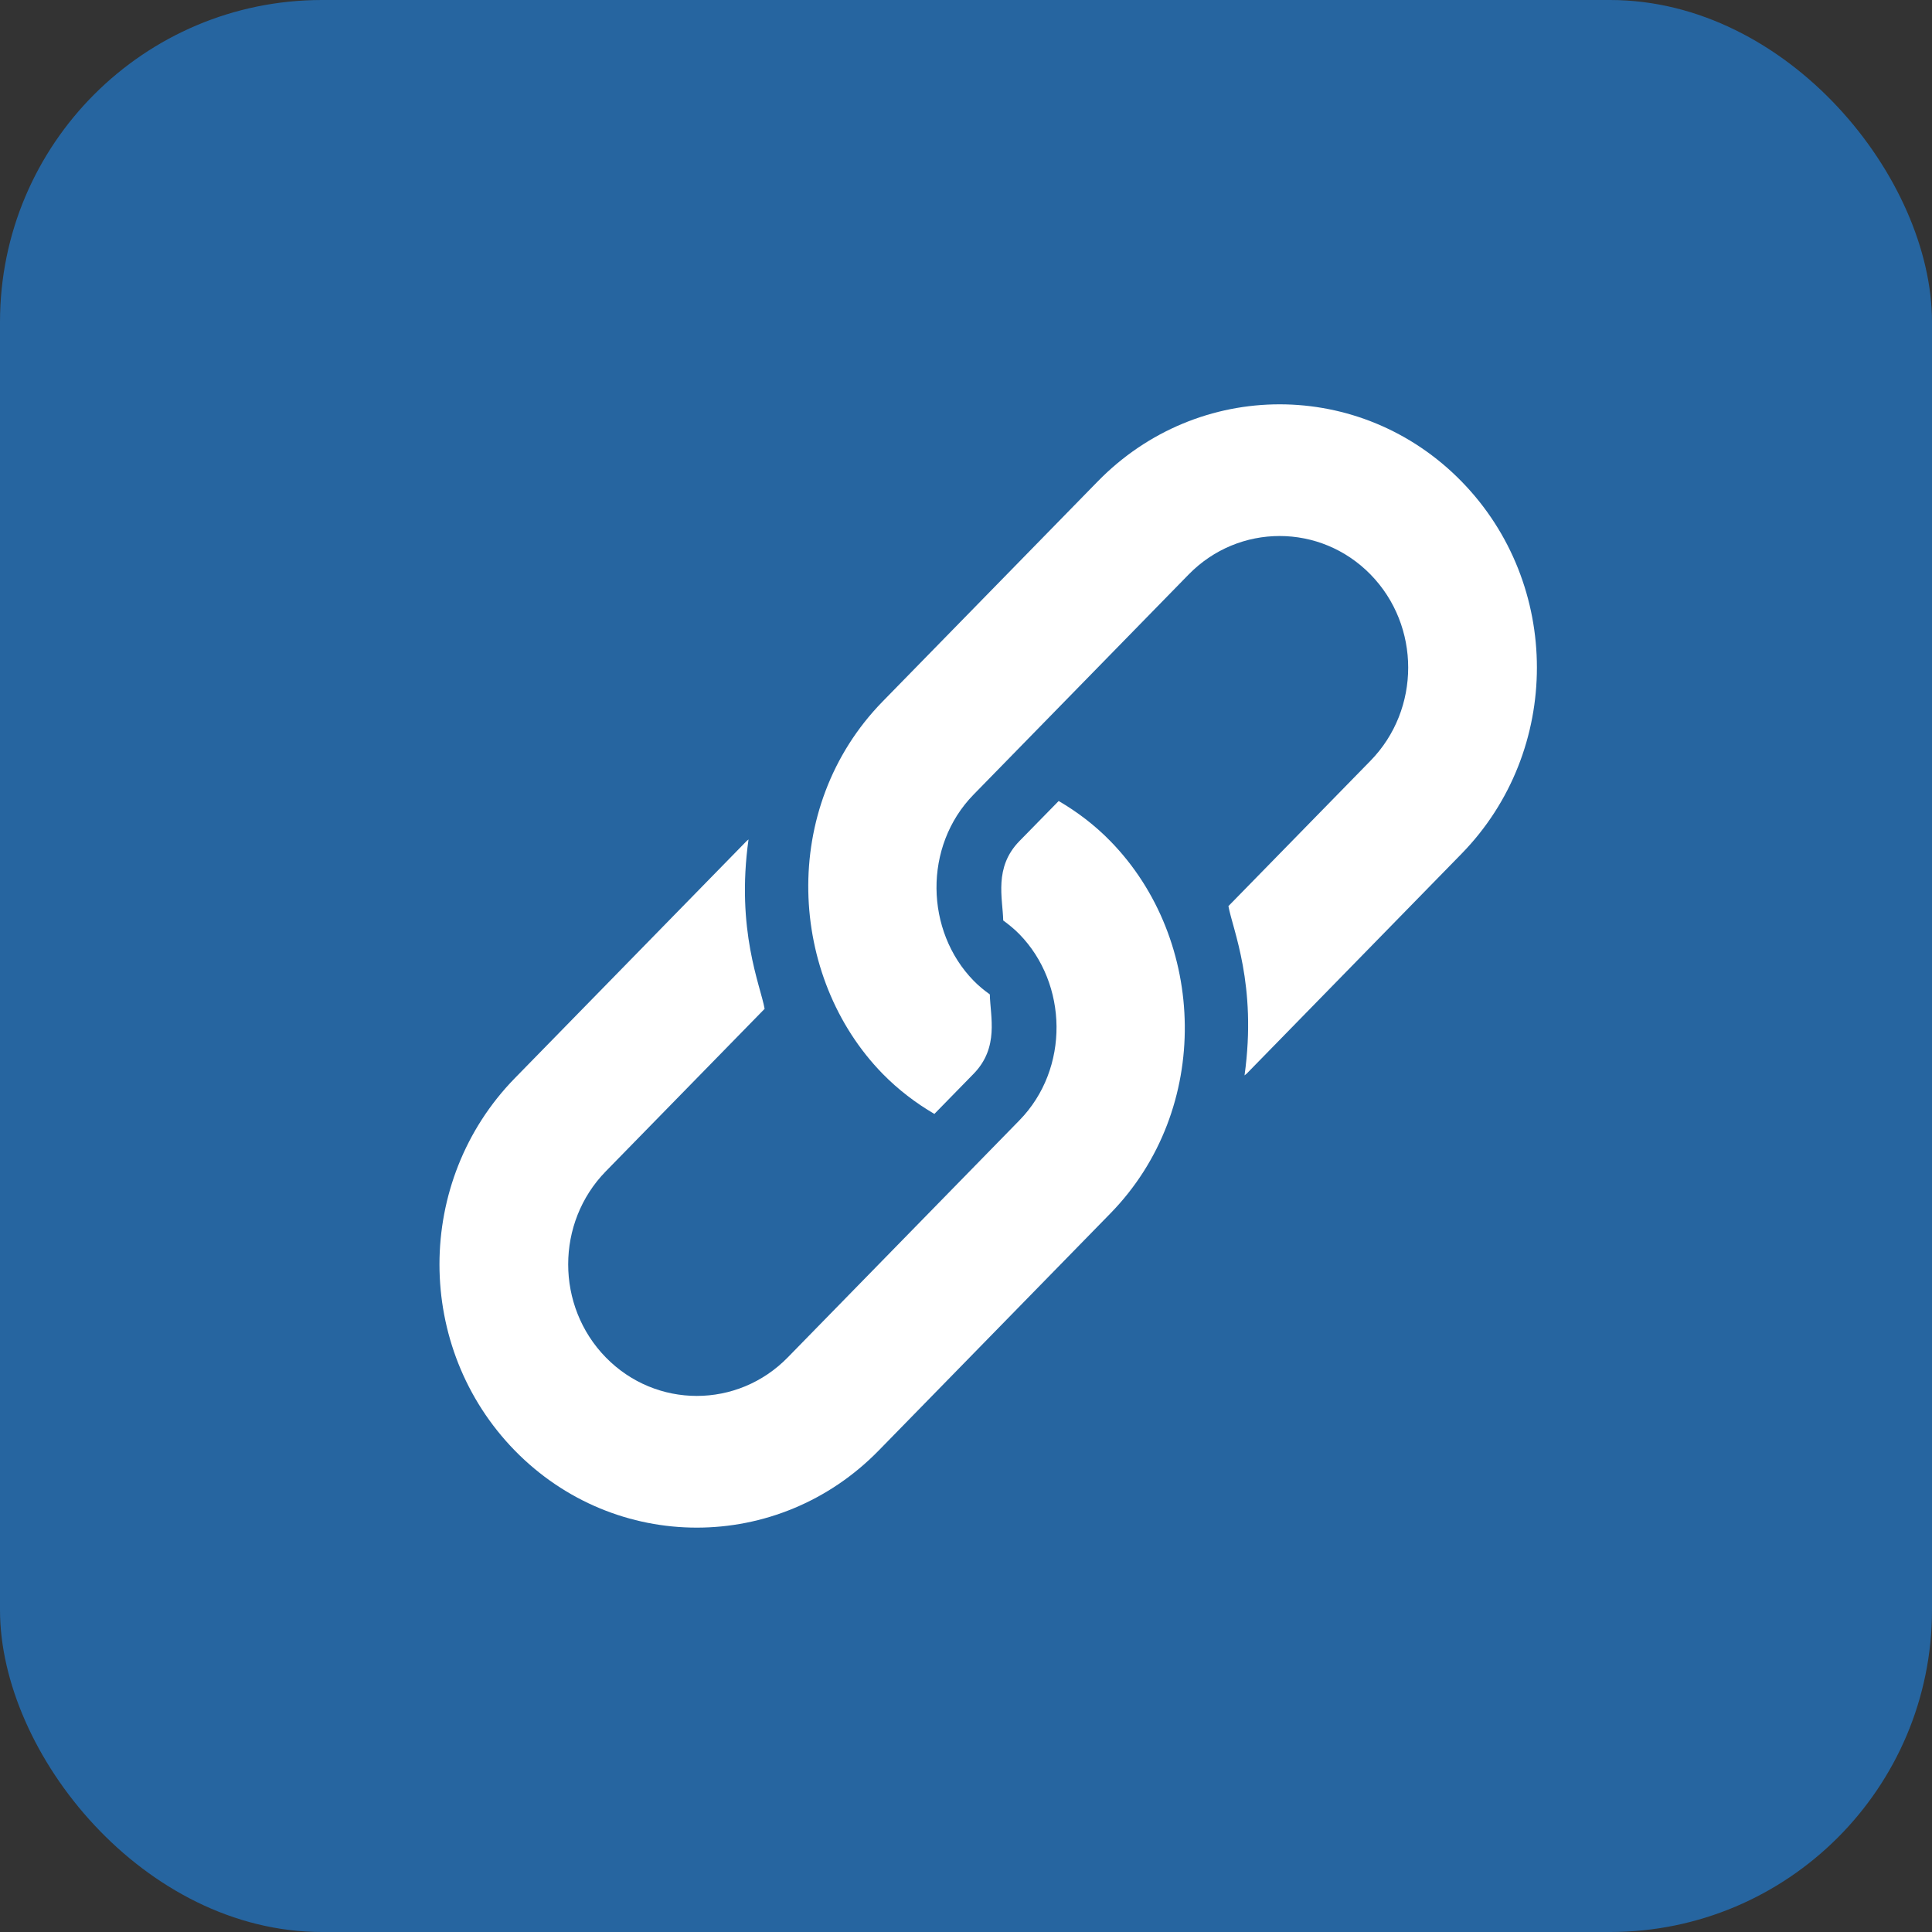
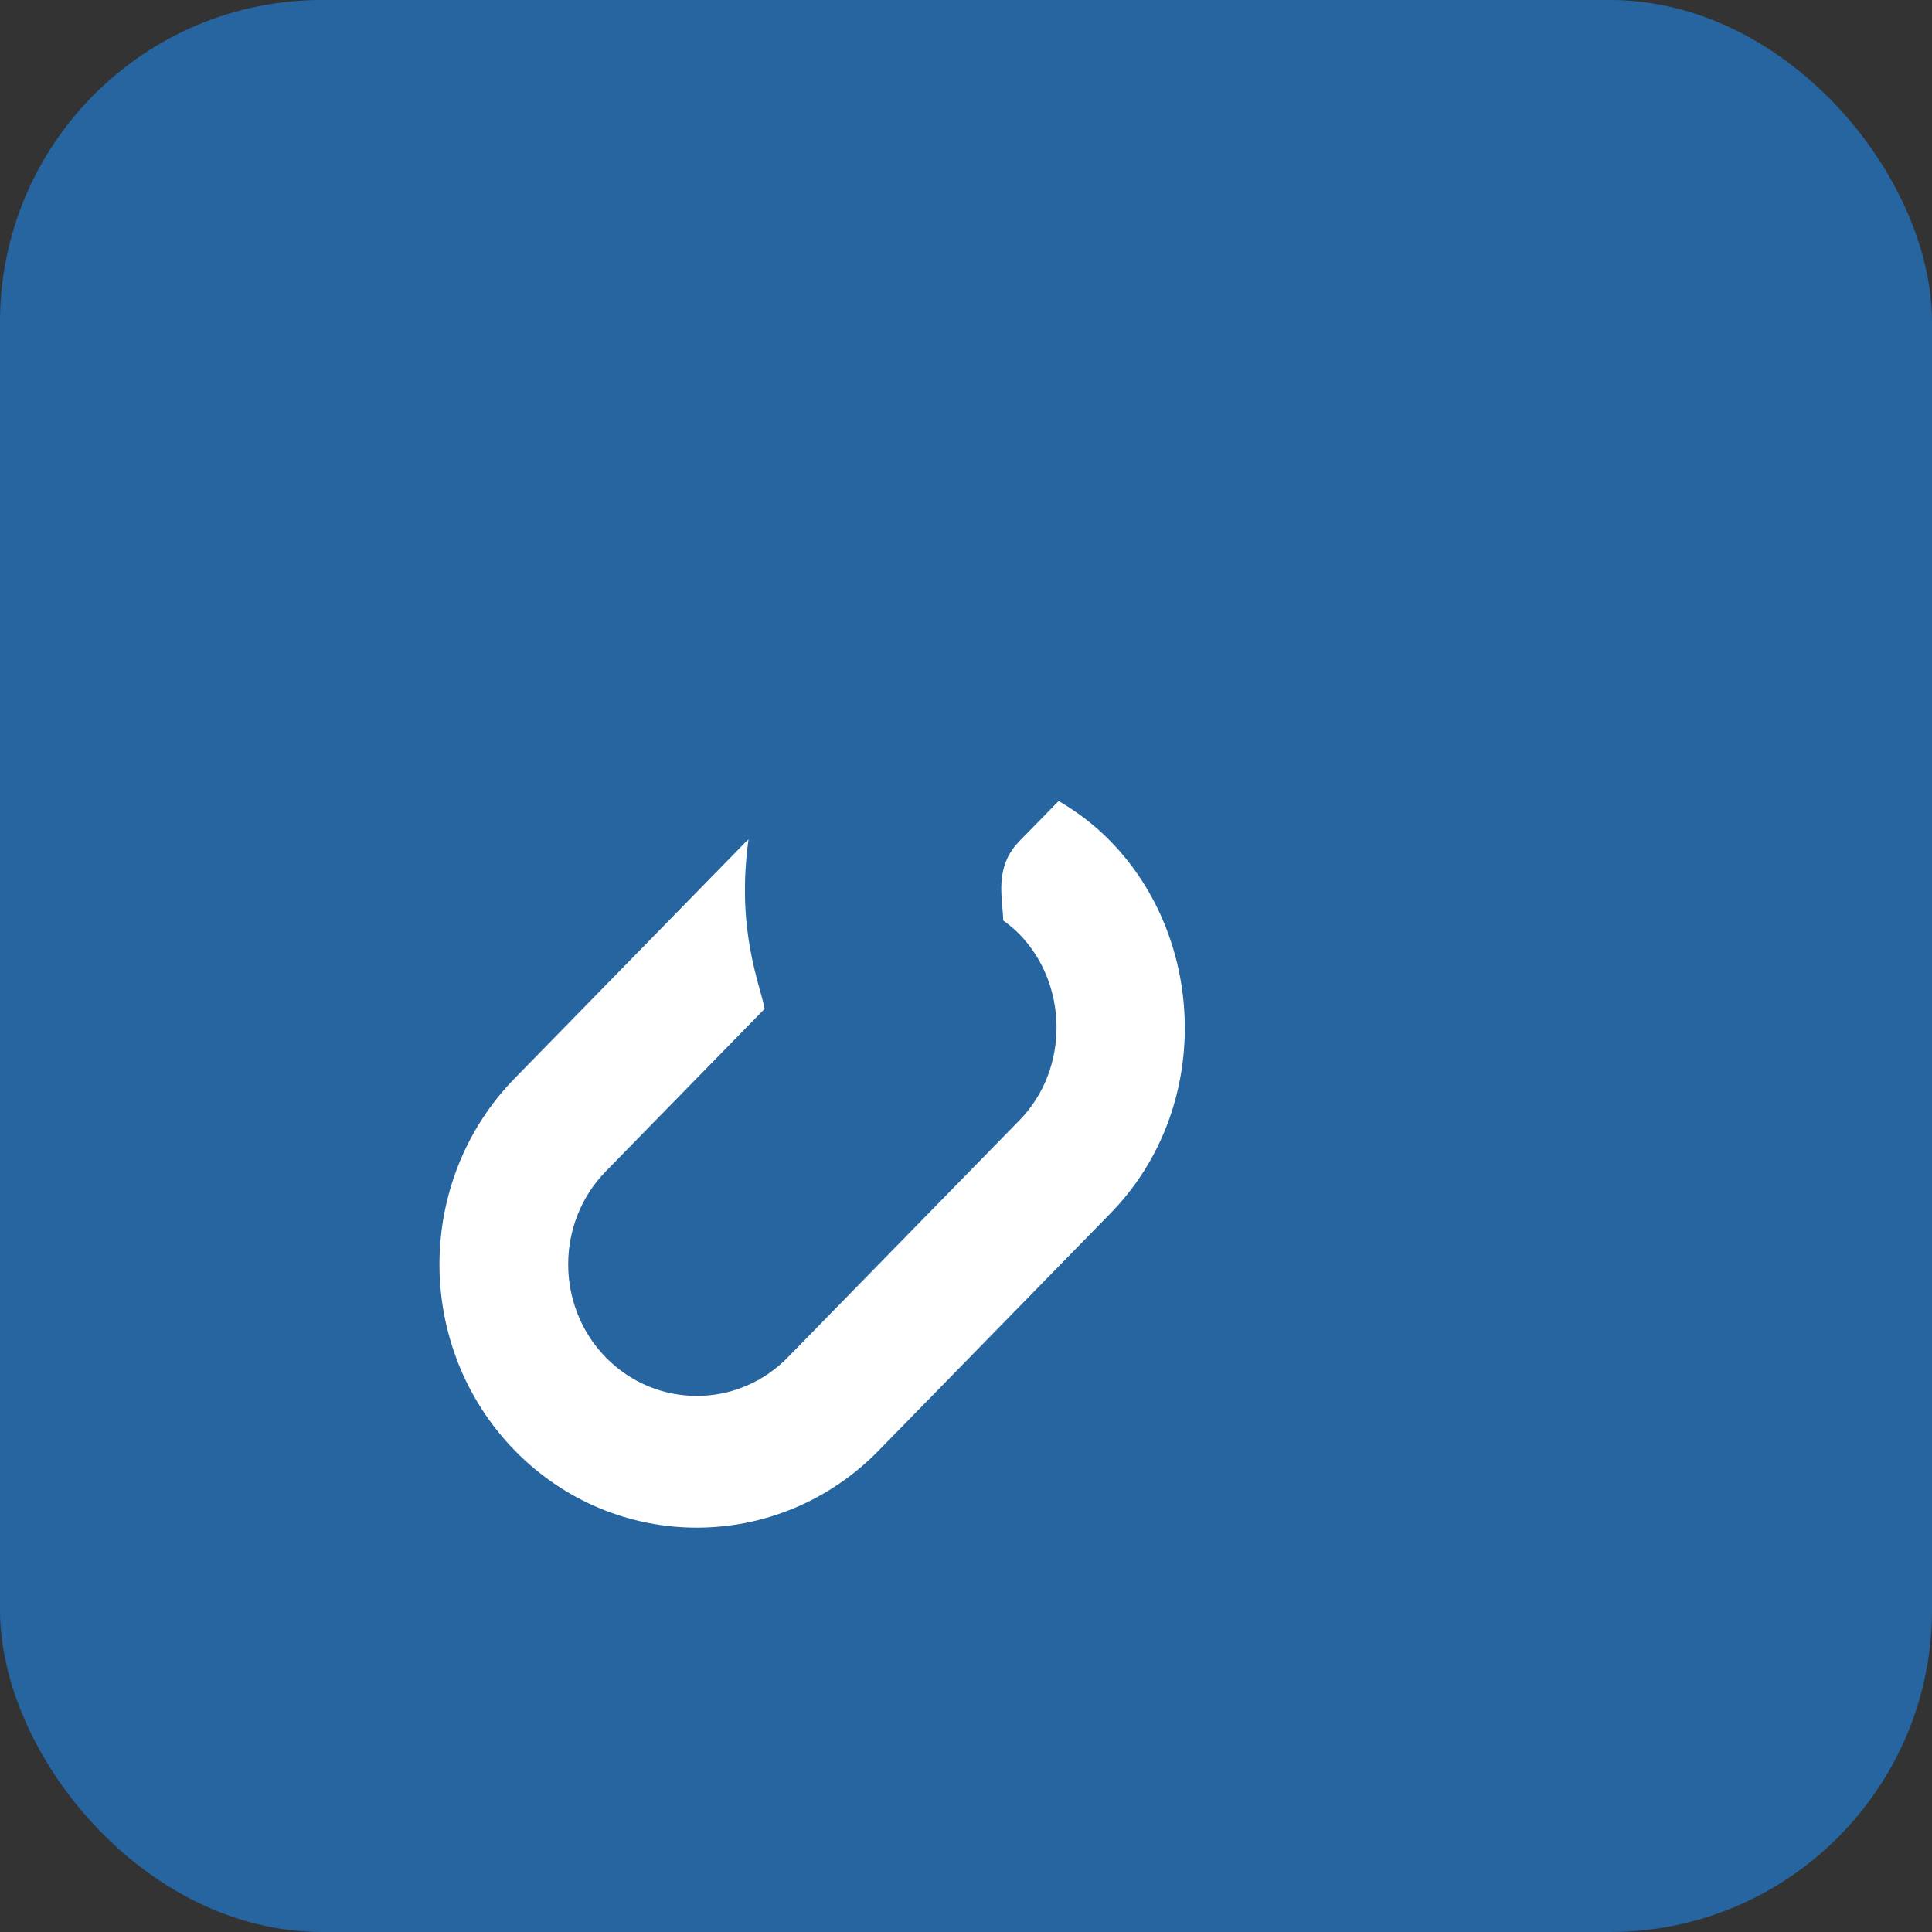
<svg xmlns="http://www.w3.org/2000/svg" width="30" height="30" viewBox="0 0 30 30" fill="none">
  <rect x="0" y="0" width="30" height="30" fill="#333333" stroke="none" />
  <rect width="30" height="30" rx="5" fill="#2665A0" />
-   <path d="M22.695 7.476C21.134 5.879 18.605 5.879 17.045 7.476L13.706 10.892C12.092 12.544 12.241 15.175 13.706 16.674C13.951 16.924 14.222 17.129 14.509 17.297L15.118 16.674C15.518 16.264 15.377 15.786 15.37 15.441C15.282 15.378 15.197 15.309 15.118 15.228C14.367 14.459 14.333 13.141 15.118 12.338C15.235 12.218 18.386 8.993 18.457 8.921C19.236 8.124 20.503 8.124 21.282 8.921C22.061 9.718 22.061 11.014 21.282 11.812L19.075 14.07C19.139 14.431 19.522 15.287 19.325 16.699C19.334 16.689 19.346 16.683 19.356 16.674L22.695 13.257C24.255 11.66 24.255 9.072 22.695 7.476Z" fill="white" />
  <path d="M17.242 13.061C16.997 12.81 16.725 12.605 16.439 12.438L15.829 13.061C15.43 13.47 15.57 13.948 15.578 14.293C15.665 14.357 15.751 14.426 15.829 14.506C16.581 15.275 16.615 16.593 15.829 17.397C15.713 17.517 12.3 21.009 12.232 21.078C11.453 21.875 10.186 21.875 9.407 21.078C8.628 20.281 8.628 18.985 9.407 18.188L11.873 15.665C11.809 15.303 11.426 14.447 11.623 13.035C11.613 13.045 11.602 13.051 11.592 13.061L7.994 16.742C6.434 18.339 6.434 20.927 7.994 22.524C9.555 24.12 12.084 24.12 13.644 22.524L17.242 18.842C18.826 17.222 18.739 14.593 17.242 13.061Z" fill="white" />
</svg>